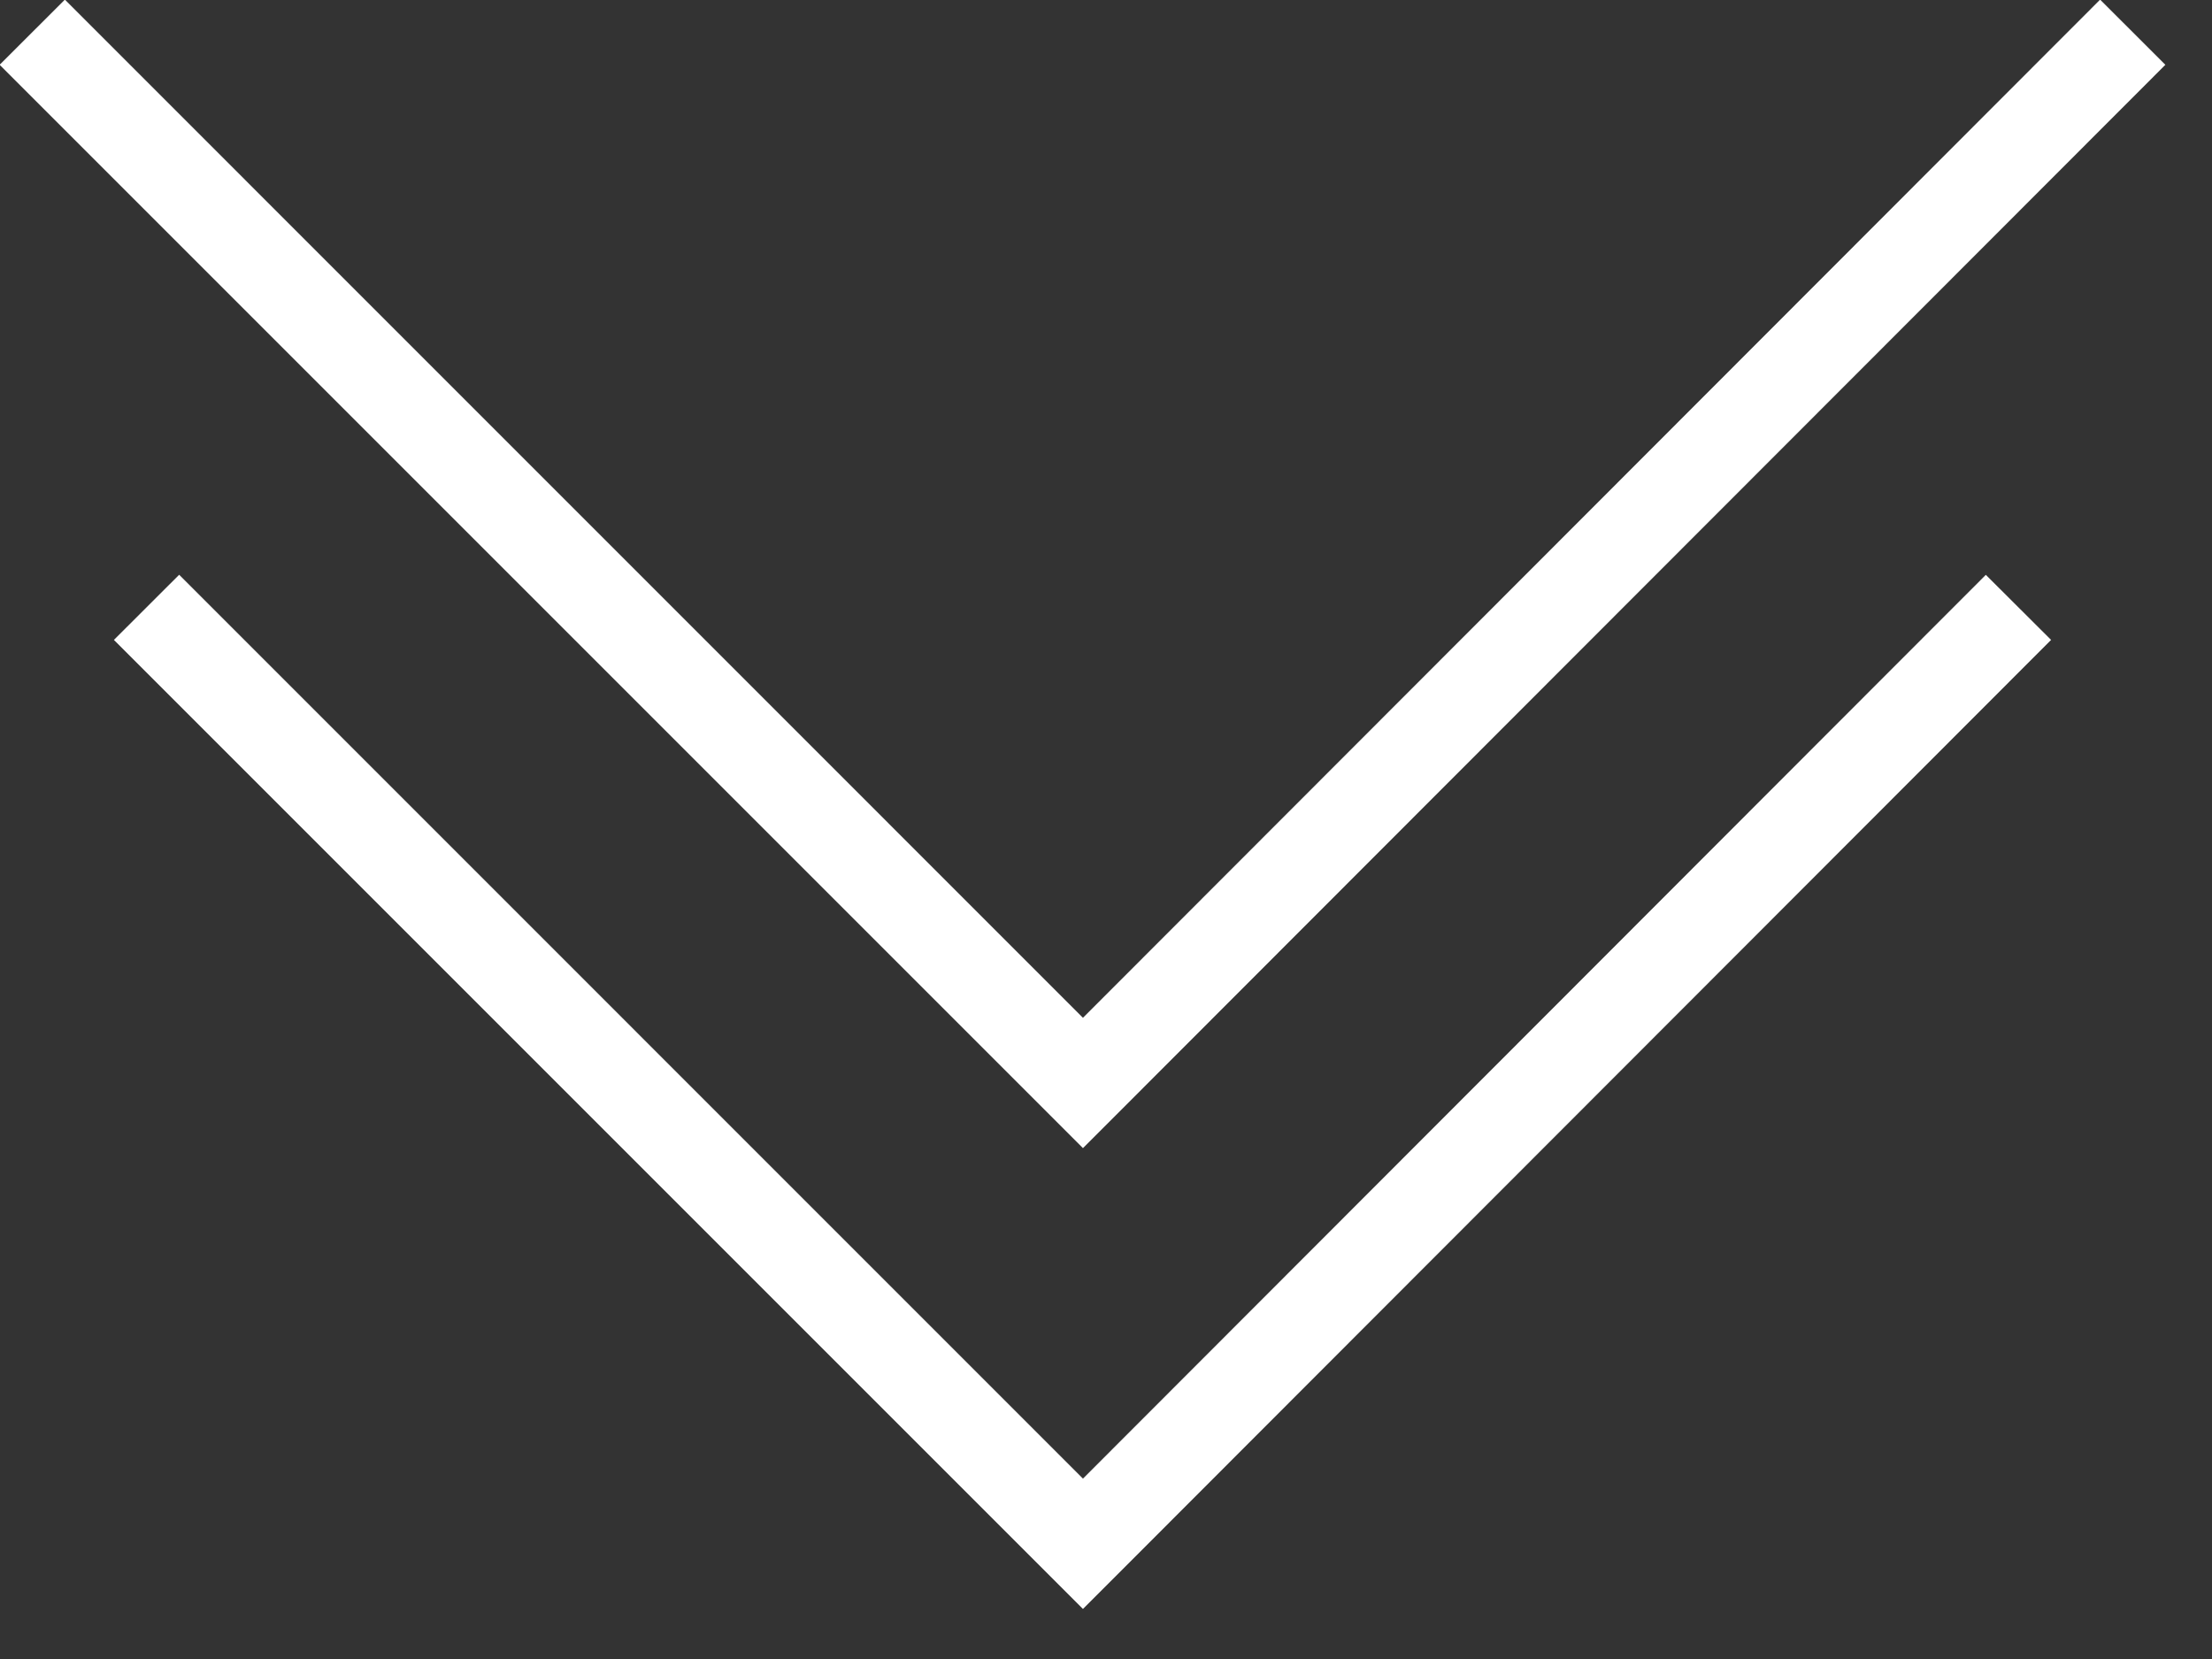
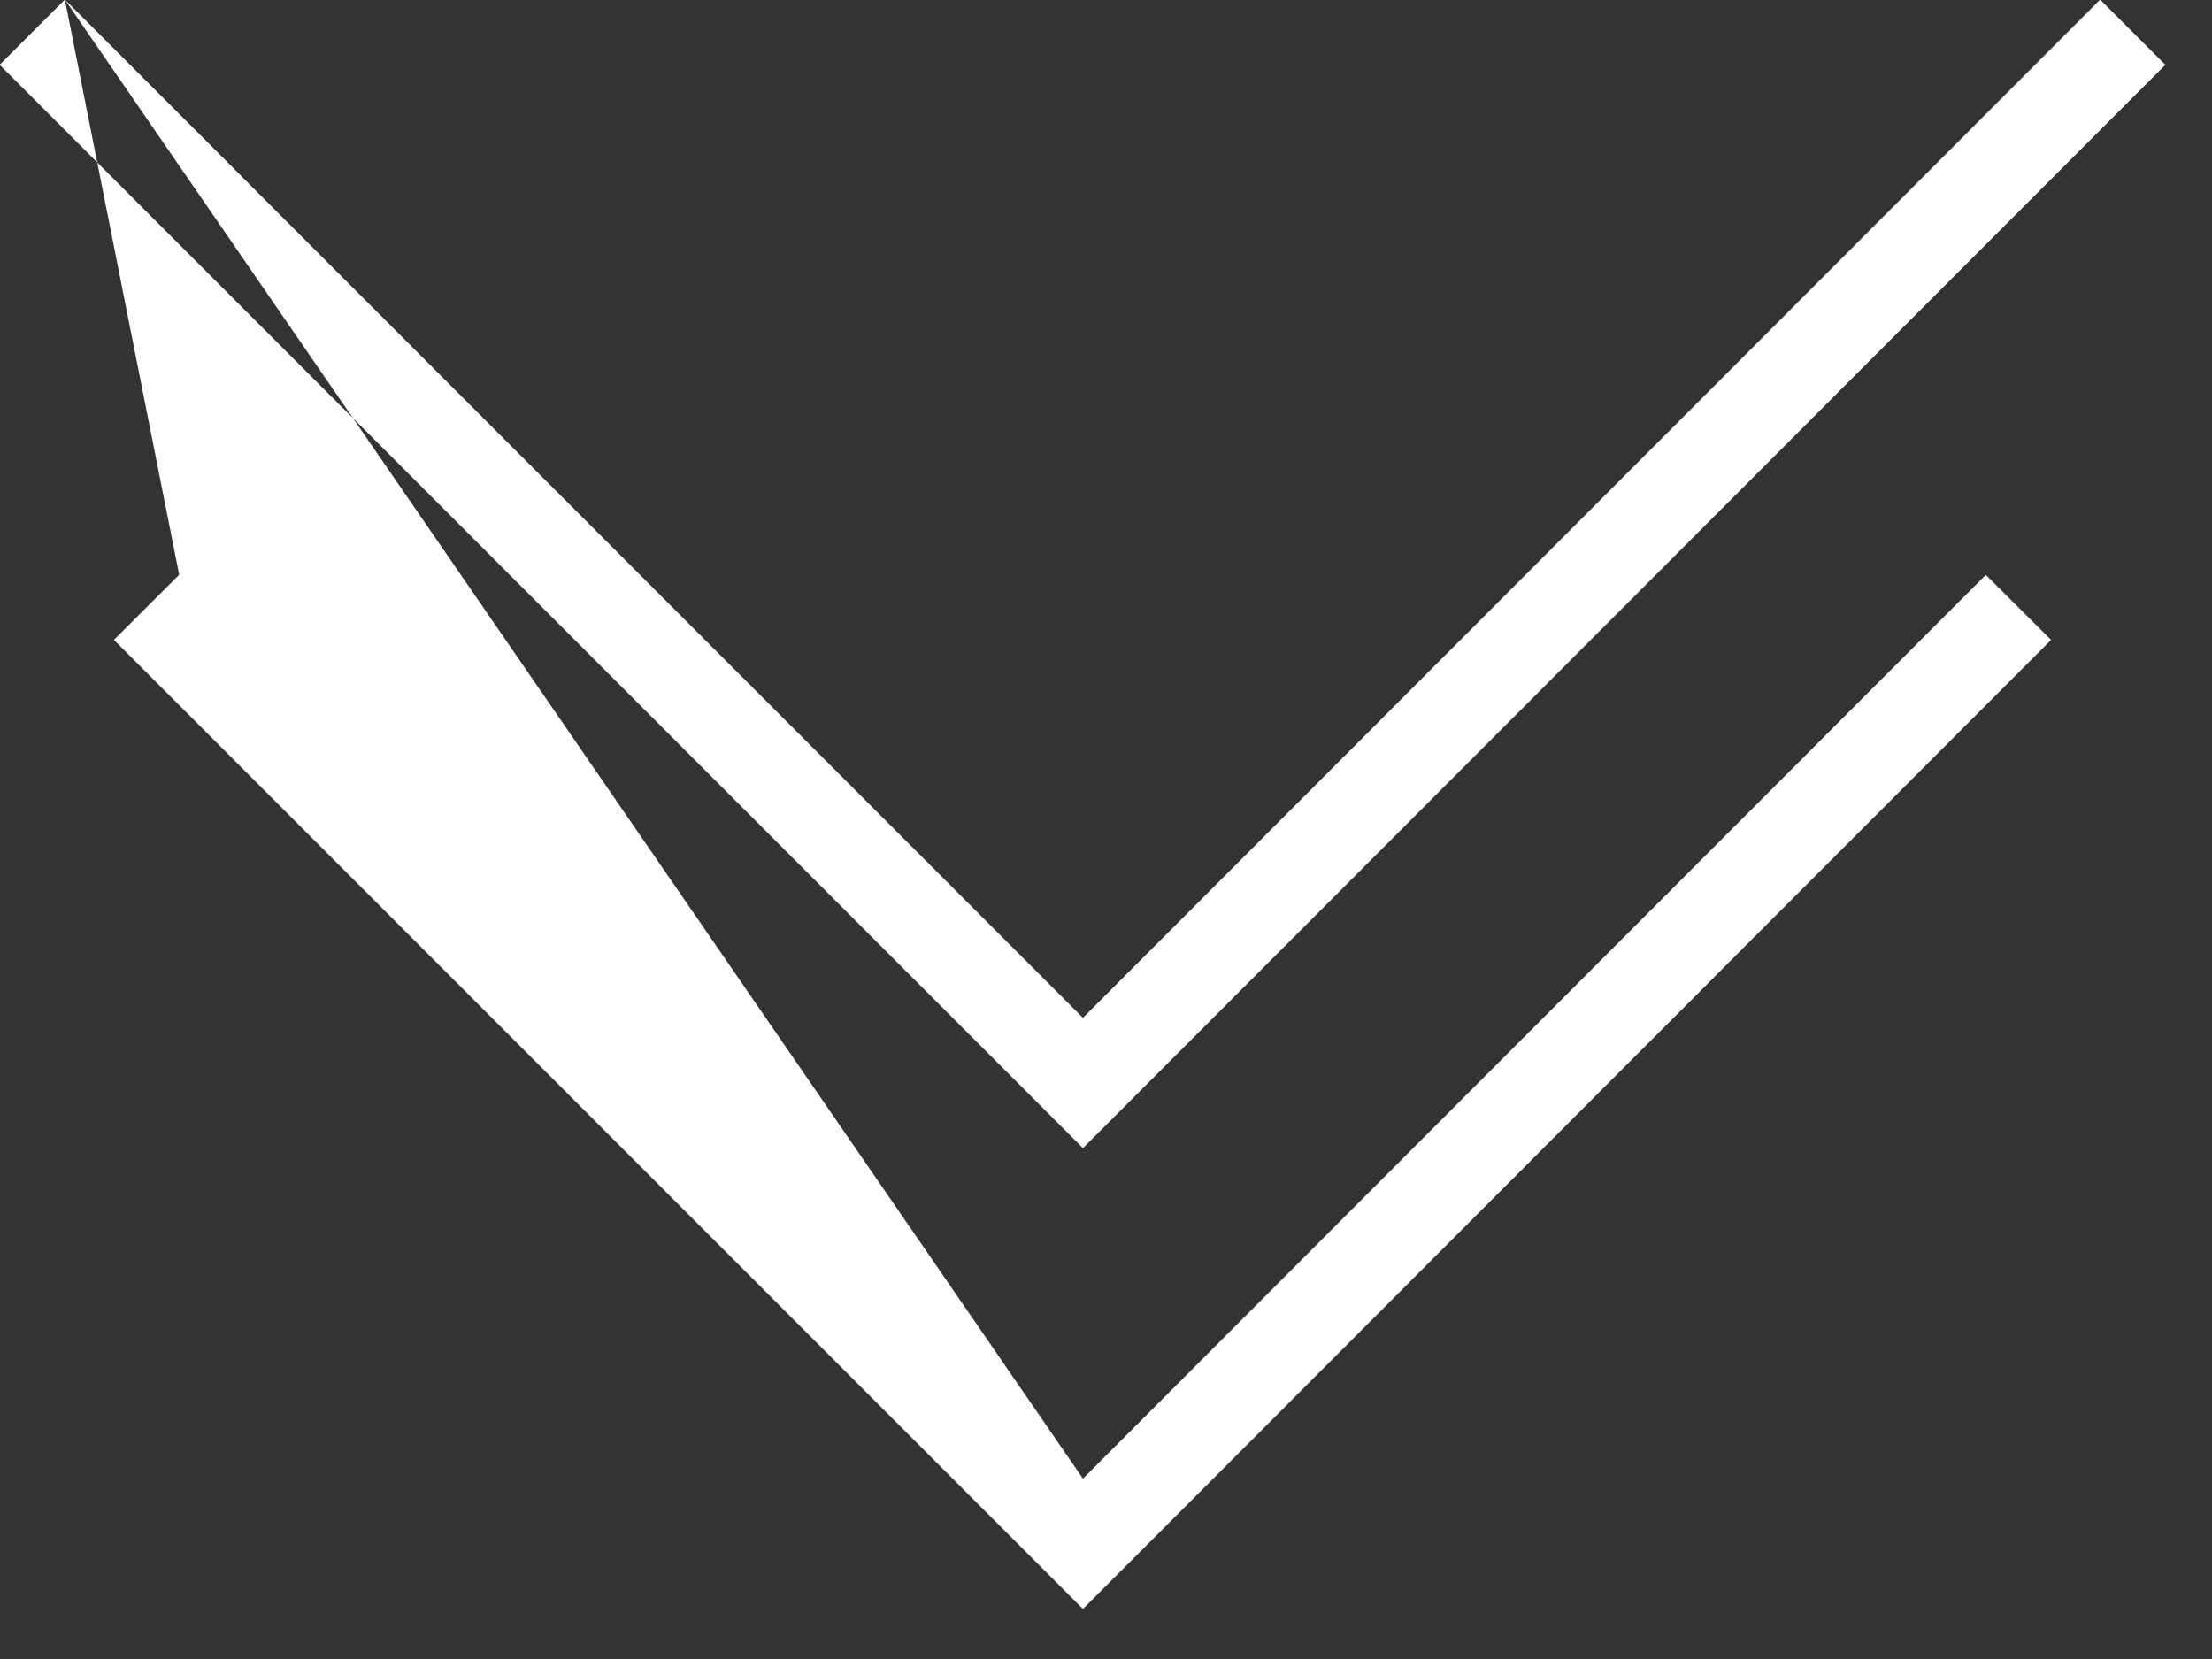
<svg xmlns="http://www.w3.org/2000/svg" width="24" height="18" viewBox="0 0 24 18" fill="none">
  <rect x="0" y="0" width="24" height="18" fill="#333333" stroke="none" />
-   <path id="Union" fill-rule="evenodd" clip-rule="evenodd" d="M0.704 -0.004L11.75 11.043L22.786 -0.004L23.494 0.703L12.104 12.103L11.75 12.457L11.396 12.103L-0.004 0.703L0.704 -0.004ZM1.944 6.236L11.75 16.043L21.546 6.237L22.254 6.943L12.104 17.103L11.75 17.457L11.396 17.103L1.236 6.943L1.944 6.236Z" fill="white" />
+   <path id="Union" fill-rule="evenodd" clip-rule="evenodd" d="M0.704 -0.004L11.75 11.043L22.786 -0.004L23.494 0.703L12.104 12.103L11.75 12.457L11.396 12.103L-0.004 0.703L0.704 -0.004ZL11.75 16.043L21.546 6.237L22.254 6.943L12.104 17.103L11.75 17.457L11.396 17.103L1.236 6.943L1.944 6.236Z" fill="white" />
</svg>